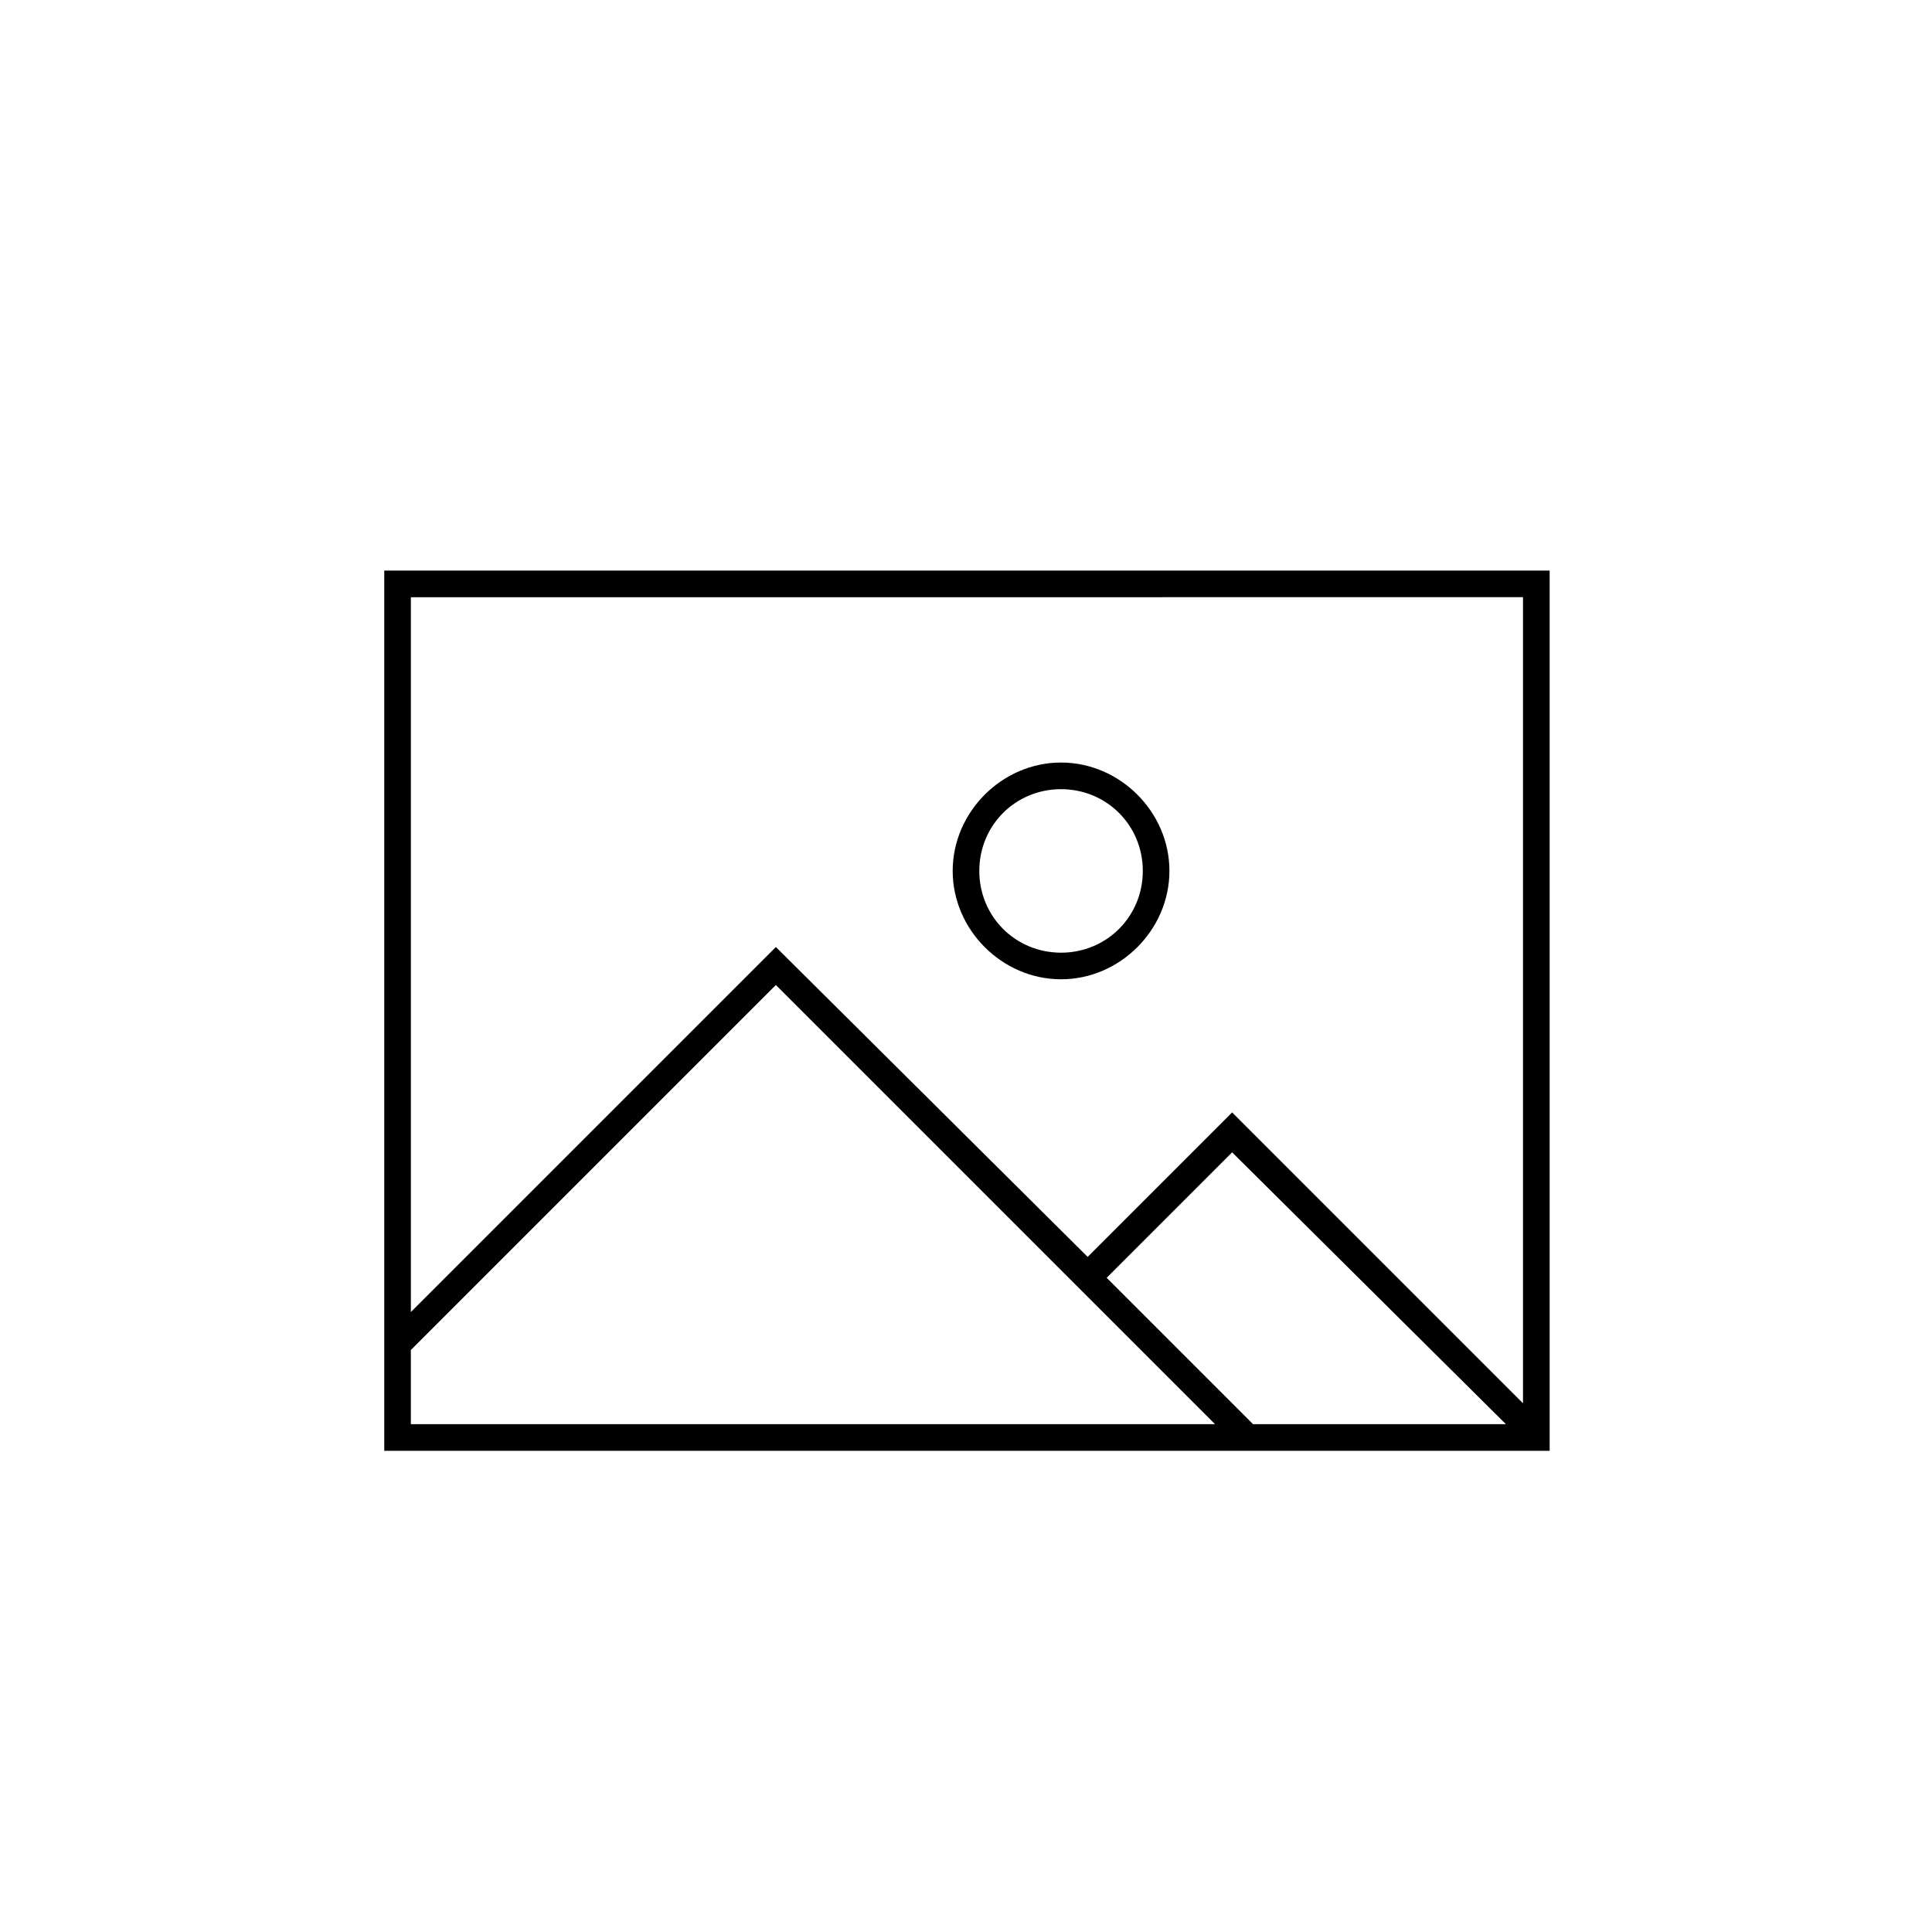
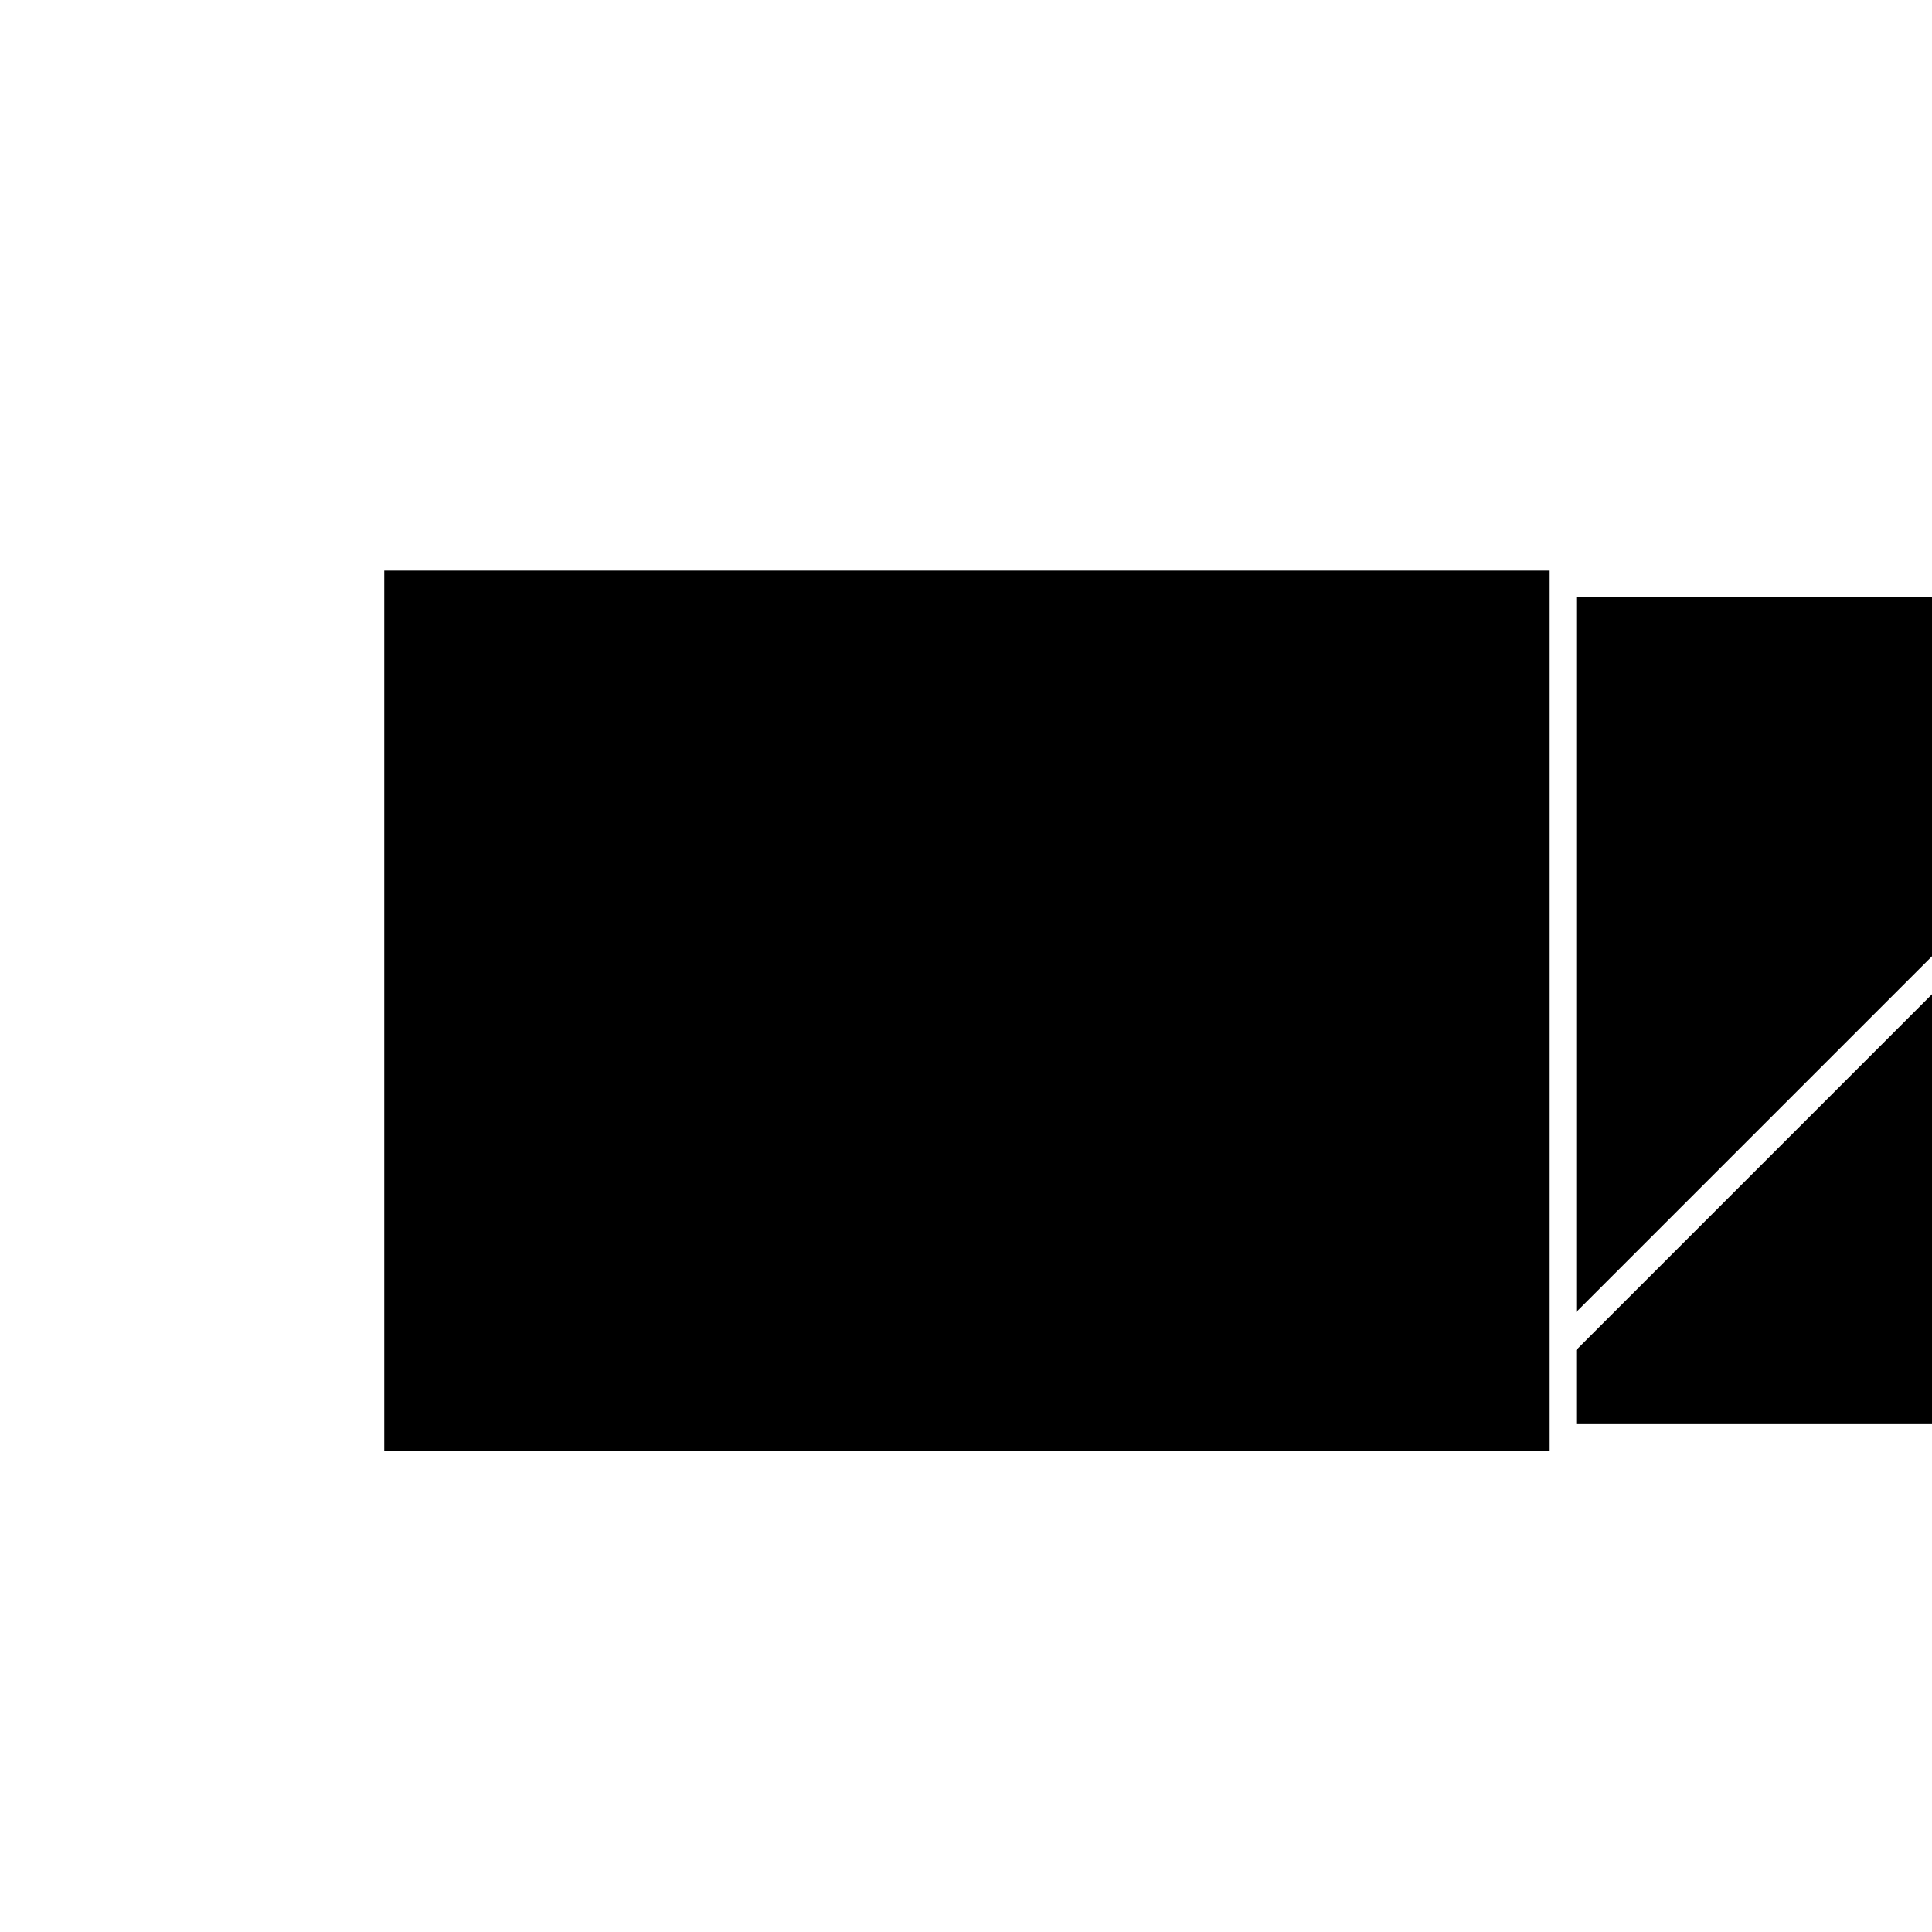
<svg xmlns="http://www.w3.org/2000/svg" fill="#000000" width="800px" height="800px" version="1.1" viewBox="144 144 512 512">
  <g>
-     <path d="m245.83 295.21v233.27h308.84v-233.27zm301.78 7.051v213.62l-77.082-77.082-38.289 38.289-82.625-82.121-96.73 96.73v-189.43zm-4.531 219.16h-67.008l-38.793-38.793 33.25-33.25zm-290.2-19.648 96.73-96.734 116.38 116.38-213.11 0.004z" />
-     <path d="m425.19 403.52c15.617 0 28.719-13.098 28.719-28.719 0-15.617-13.098-28.719-28.719-28.719-15.617 0-28.719 13.098-28.719 28.719 0.004 15.621 13.102 28.719 28.719 28.719zm0-50.379c12.09 0 21.664 9.574 21.664 21.664s-9.574 21.664-21.664 21.664-21.664-9.574-21.664-21.664c0-12.094 9.574-21.664 21.664-21.664z" />
+     <path d="m245.83 295.21v233.27h308.84v-233.27m301.78 7.051v213.62l-77.082-77.082-38.289 38.289-82.625-82.121-96.73 96.73v-189.43zm-4.531 219.16h-67.008l-38.793-38.793 33.25-33.25zm-290.2-19.648 96.73-96.734 116.38 116.38-213.11 0.004z" />
  </g>
</svg>